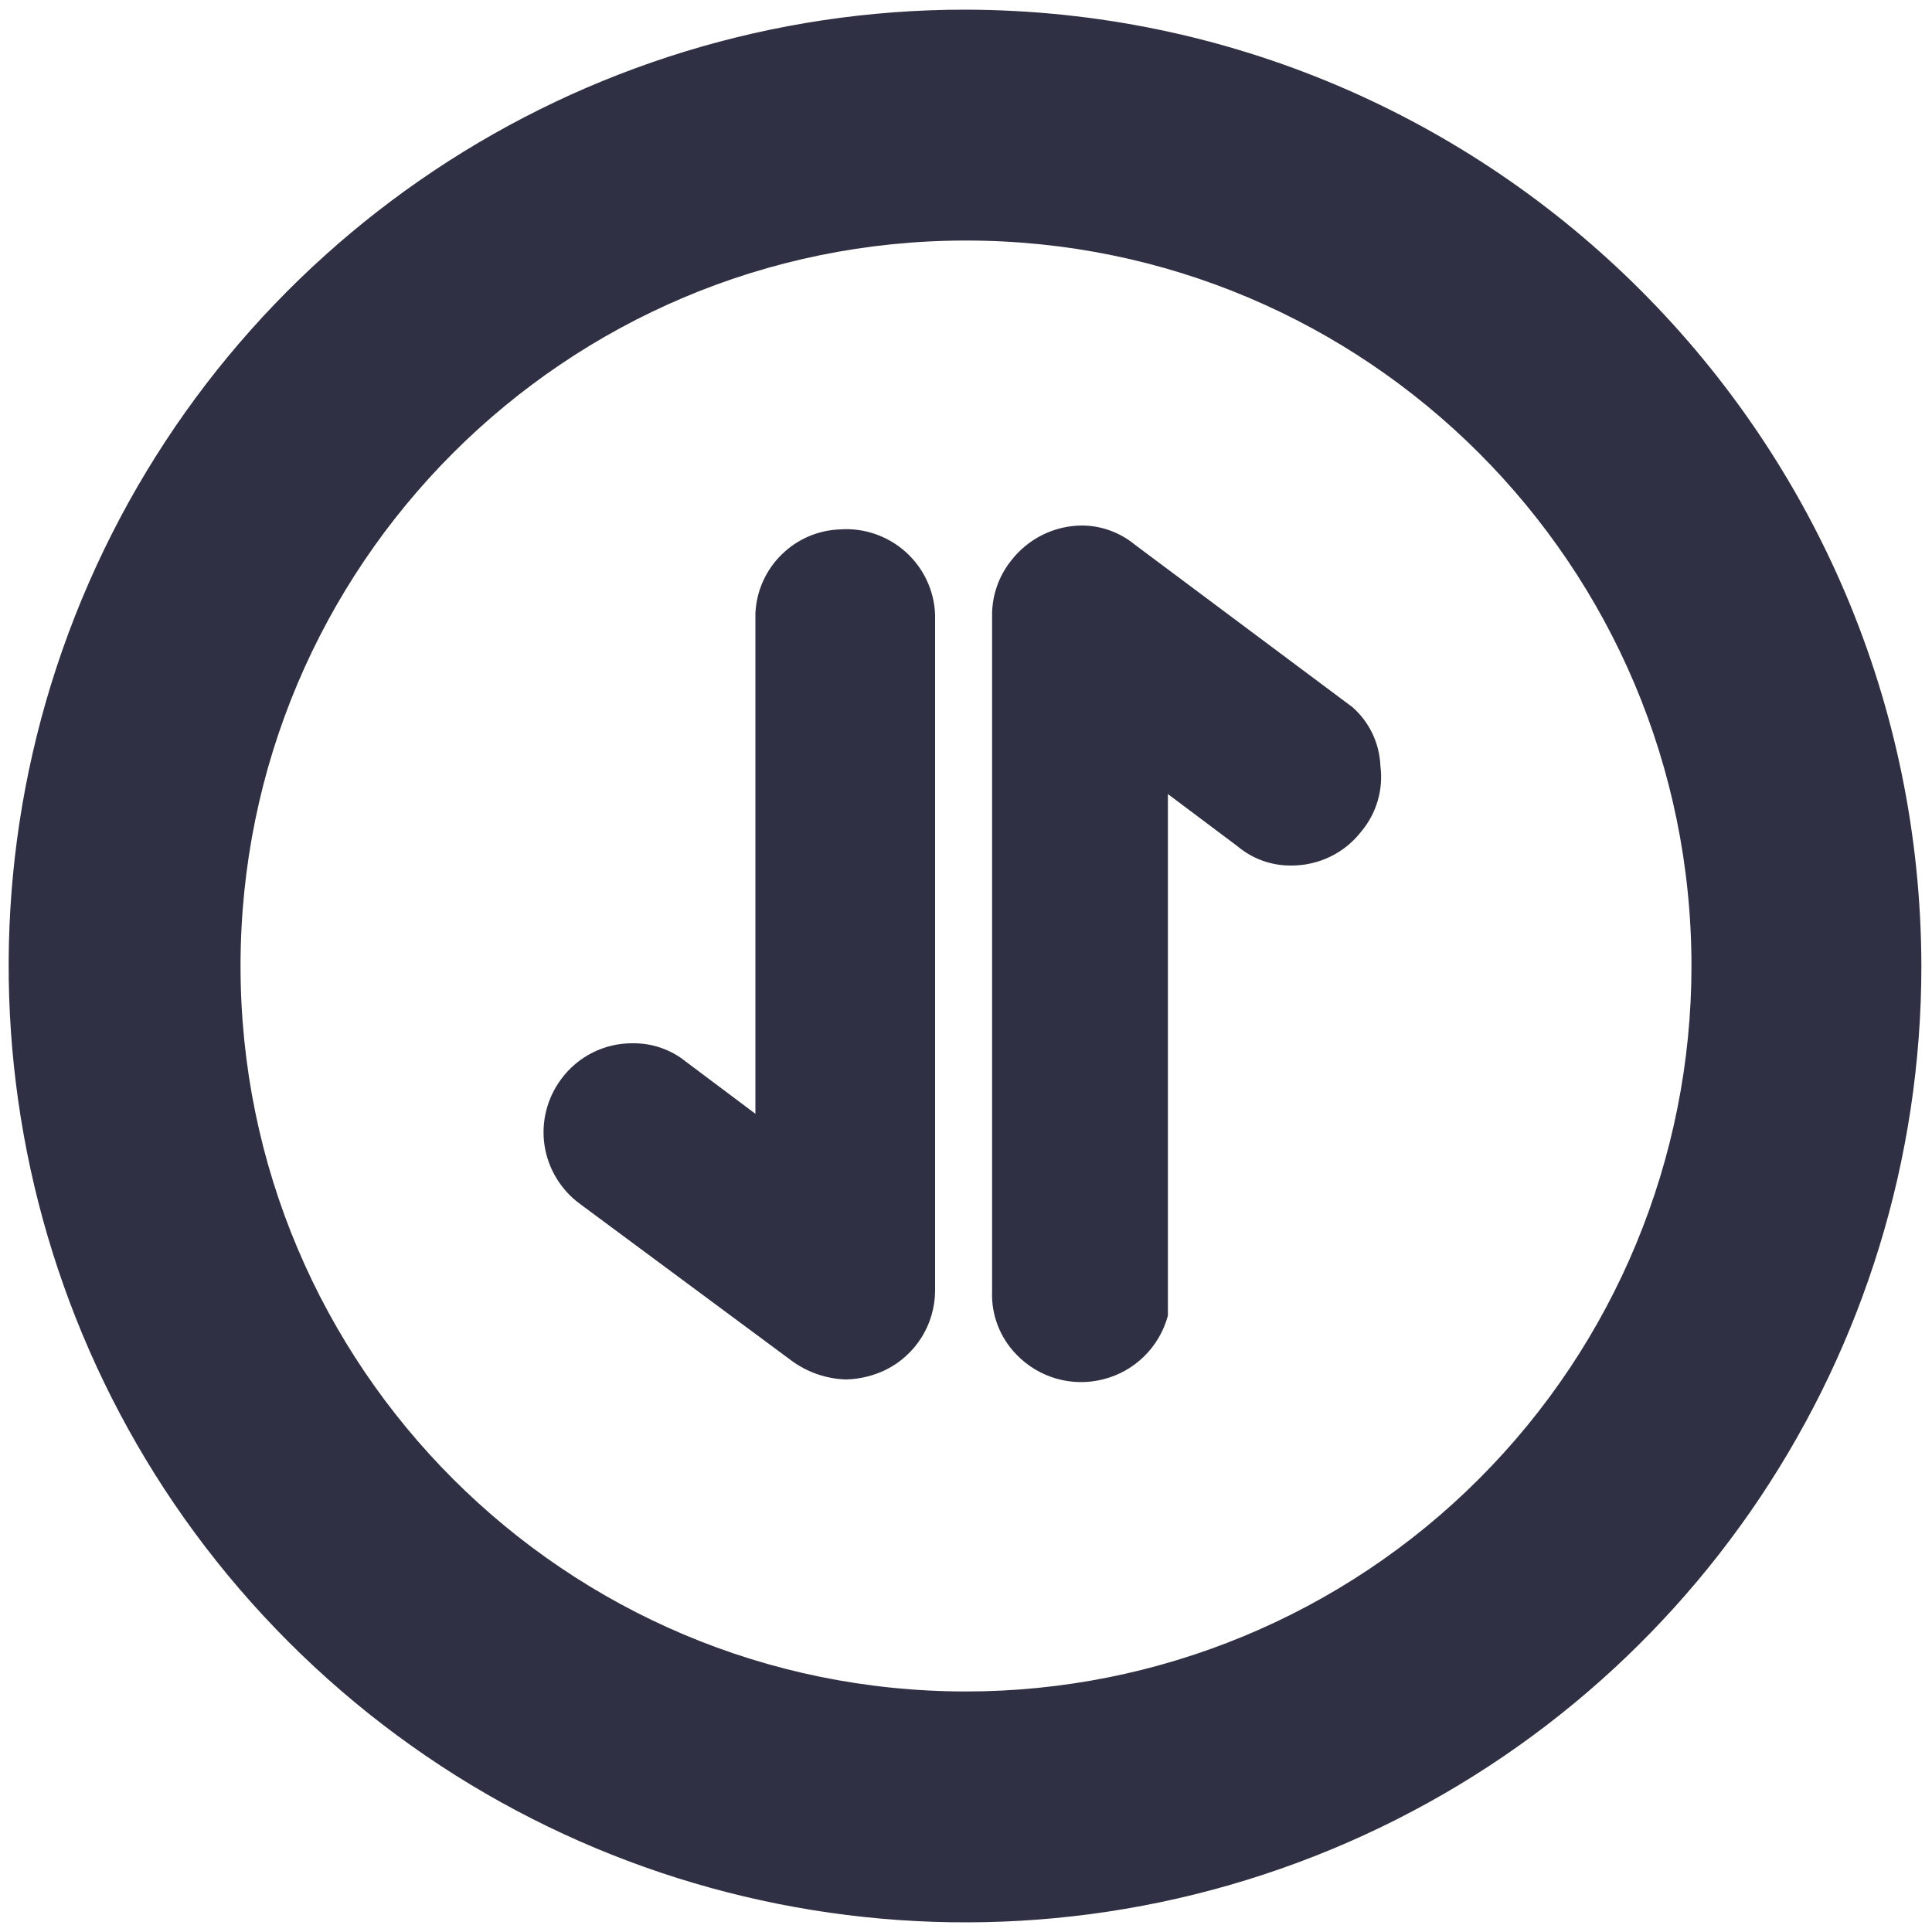
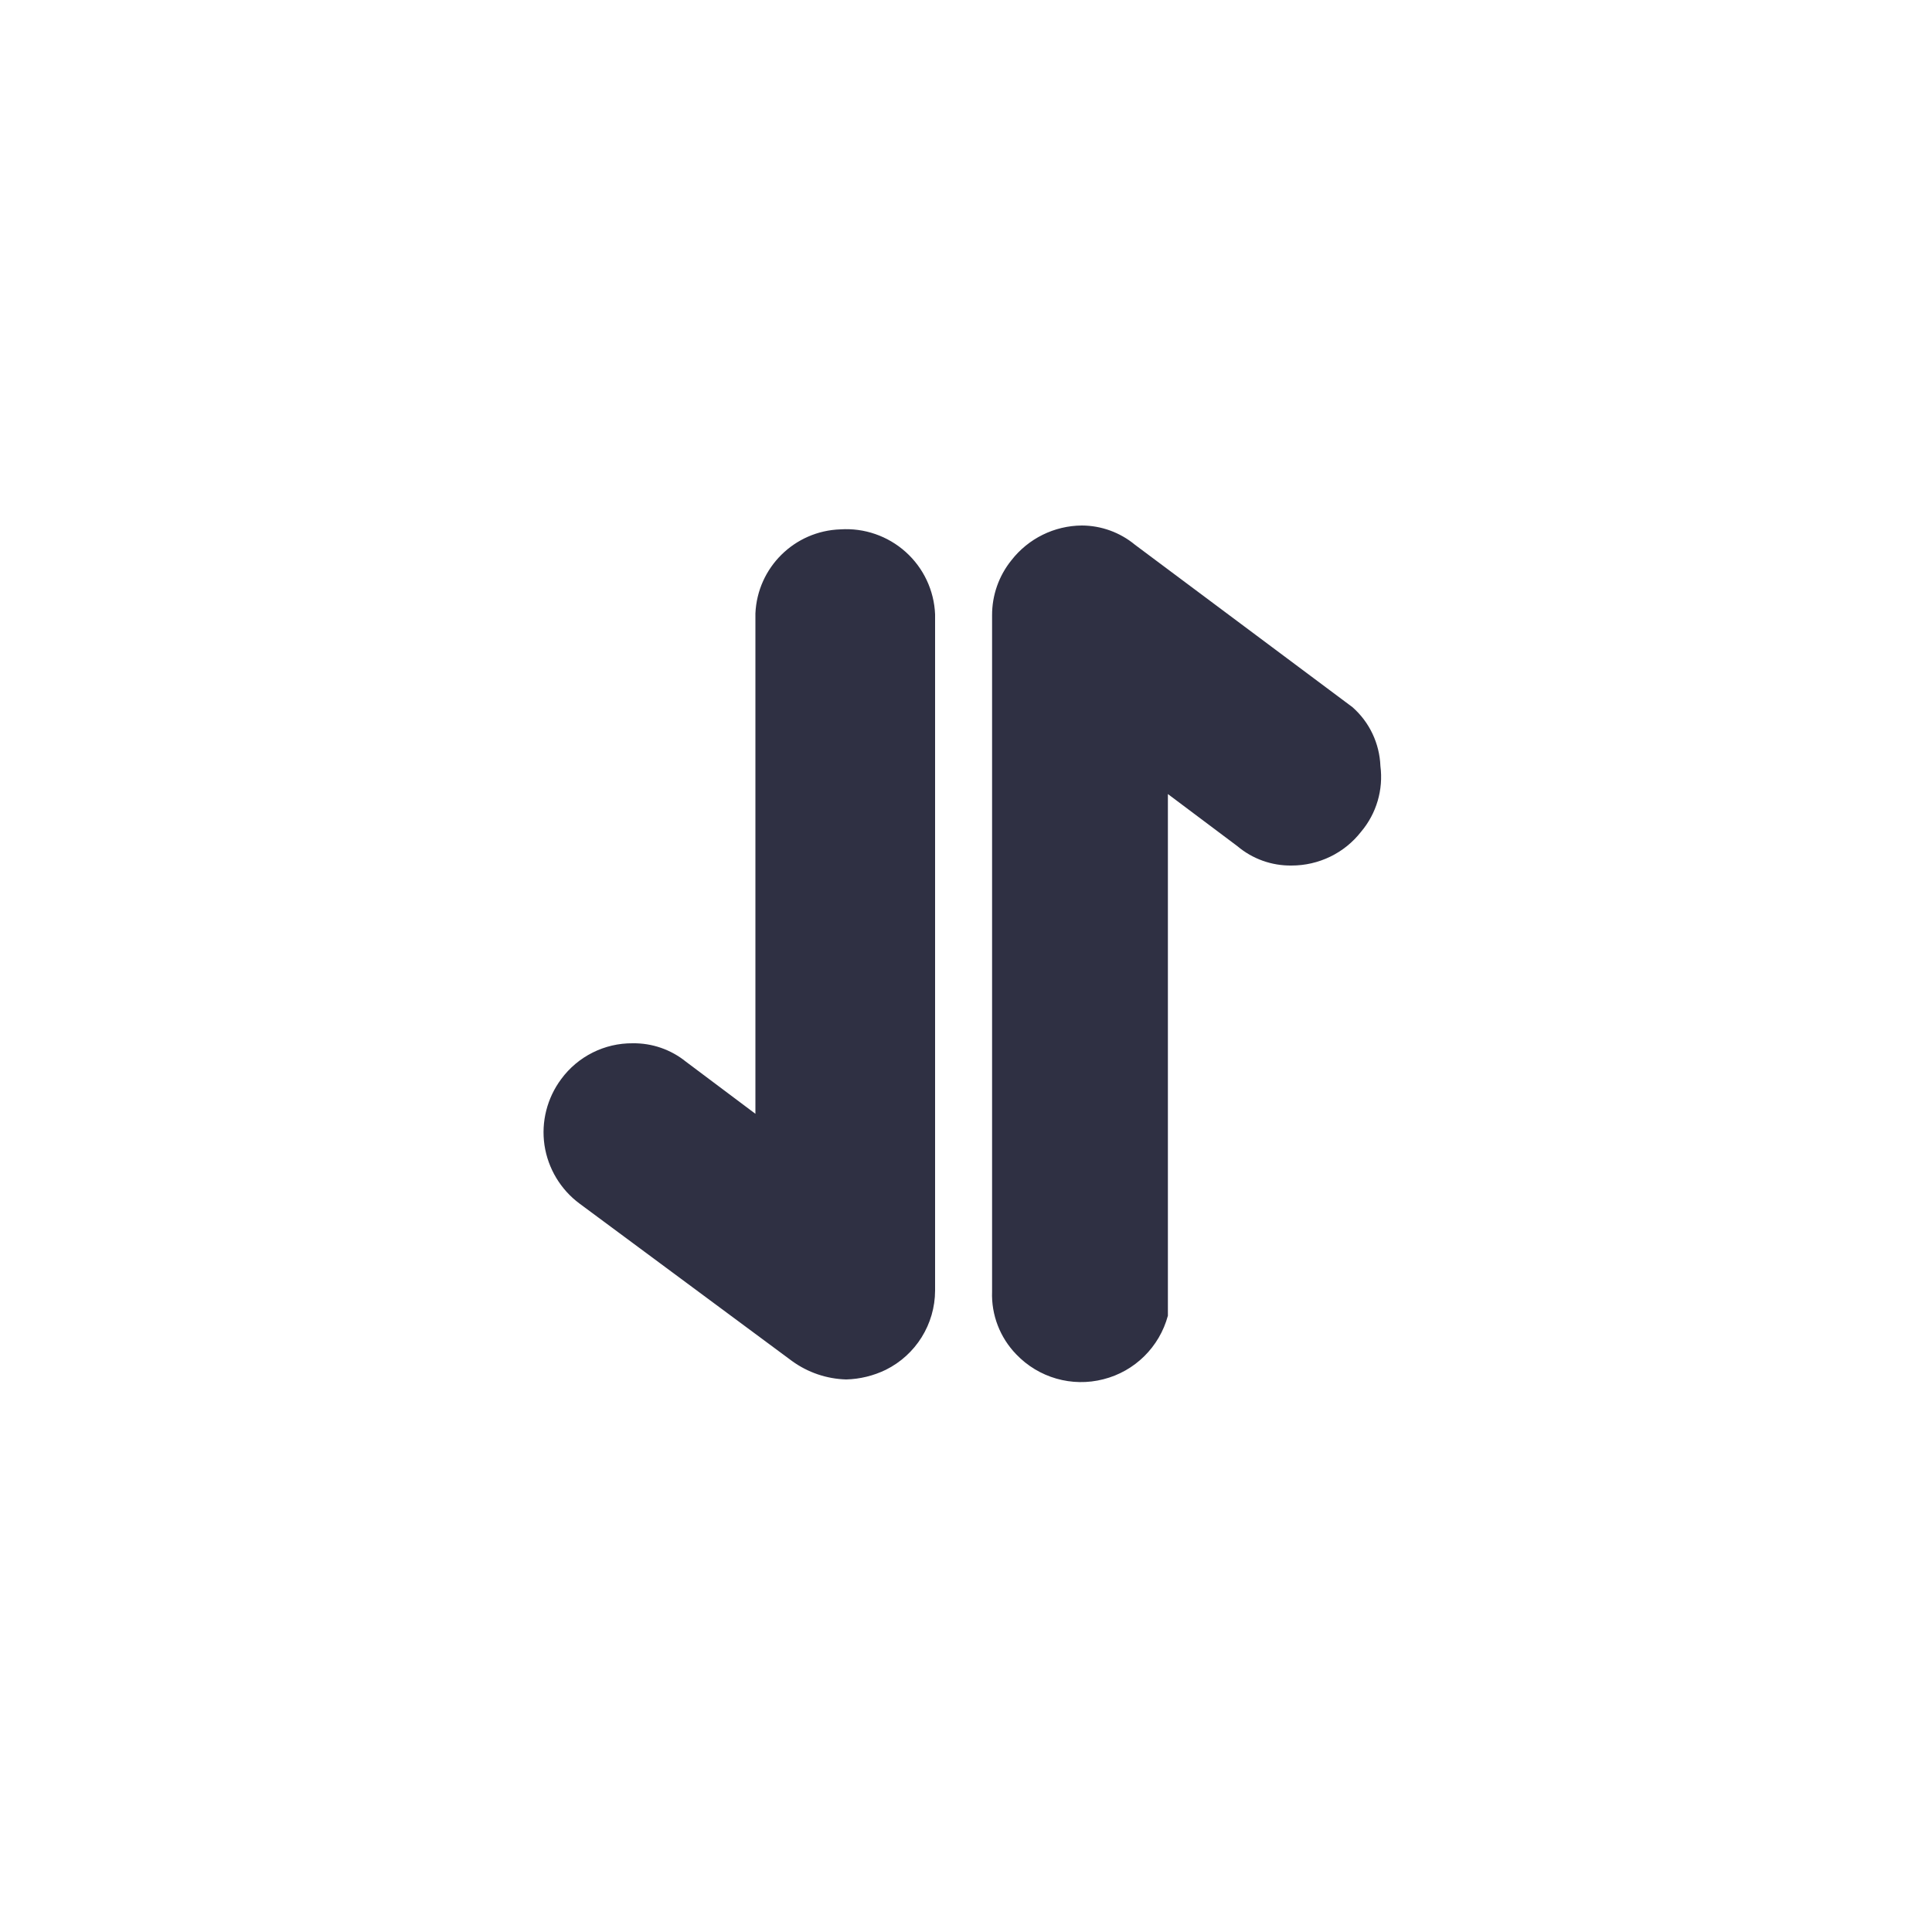
<svg xmlns="http://www.w3.org/2000/svg" width="22" height="22" viewBox="0 0 22 22">
  <g fill="none" fill-rule="evenodd">
    <g fill="#2F3043" fill-rule="nonzero">
      <g>
-         <path d="M11 .11C6.594.106 2.62 2.756.931 6.825s-.76 8.755 2.354 11.871c3.113 3.117 7.798 4.051 11.869 2.366 4.07-1.685 6.725-5.656 6.725-10.062C21.867 4.995 17.005.128 11 .11zm0 19.151c-4.562 0-8.261-3.699-8.261-8.261 0-4.562 3.699-8.261 8.261-8.261 4.562 0 8.261 3.699 8.261 8.261 0 2.191-.87 4.292-2.42 5.841-1.549 1.55-3.65 2.42-5.841 2.42z" transform="translate(-228 -716) translate(228 716)" />
        <path d="M10.648 6.996v7.7c-.001.383-.219.732-.561.902-.14.068-.295.106-.451.11-.222-.006-.436-.079-.616-.209L6.6 13.706c-.216-.16-.36-.4-.4-.666-.039-.266.03-.537.191-.753.19-.258.493-.41.814-.407.22-.003.434.071.605.209l.792.594V6.985c.023-.523.445-.94.968-.957.272-.018.54.075.743.257.203.182.324.438.335.711zM15.4 8.052l-2.475-1.848c-.17-.141-.384-.219-.605-.22-.314.002-.61.148-.803.396-.143.177-.221.399-.22.627v7.7c-.01.266.09.524.275.715.255.267.634.376.992.284.358-.09.639-.368.735-.724v-5.94l.792.594c.172.145.39.223.616.22.31 0 .602-.141.792-.385.175-.207.255-.479.22-.748-.01-.258-.125-.501-.319-.671zM12.276 6.27h.121-.121zm2.464 3.3h-.132.132z" transform="translate(-228 -716) translate(228 716)" />
      </g>
    </g>
  </g>
</svg>